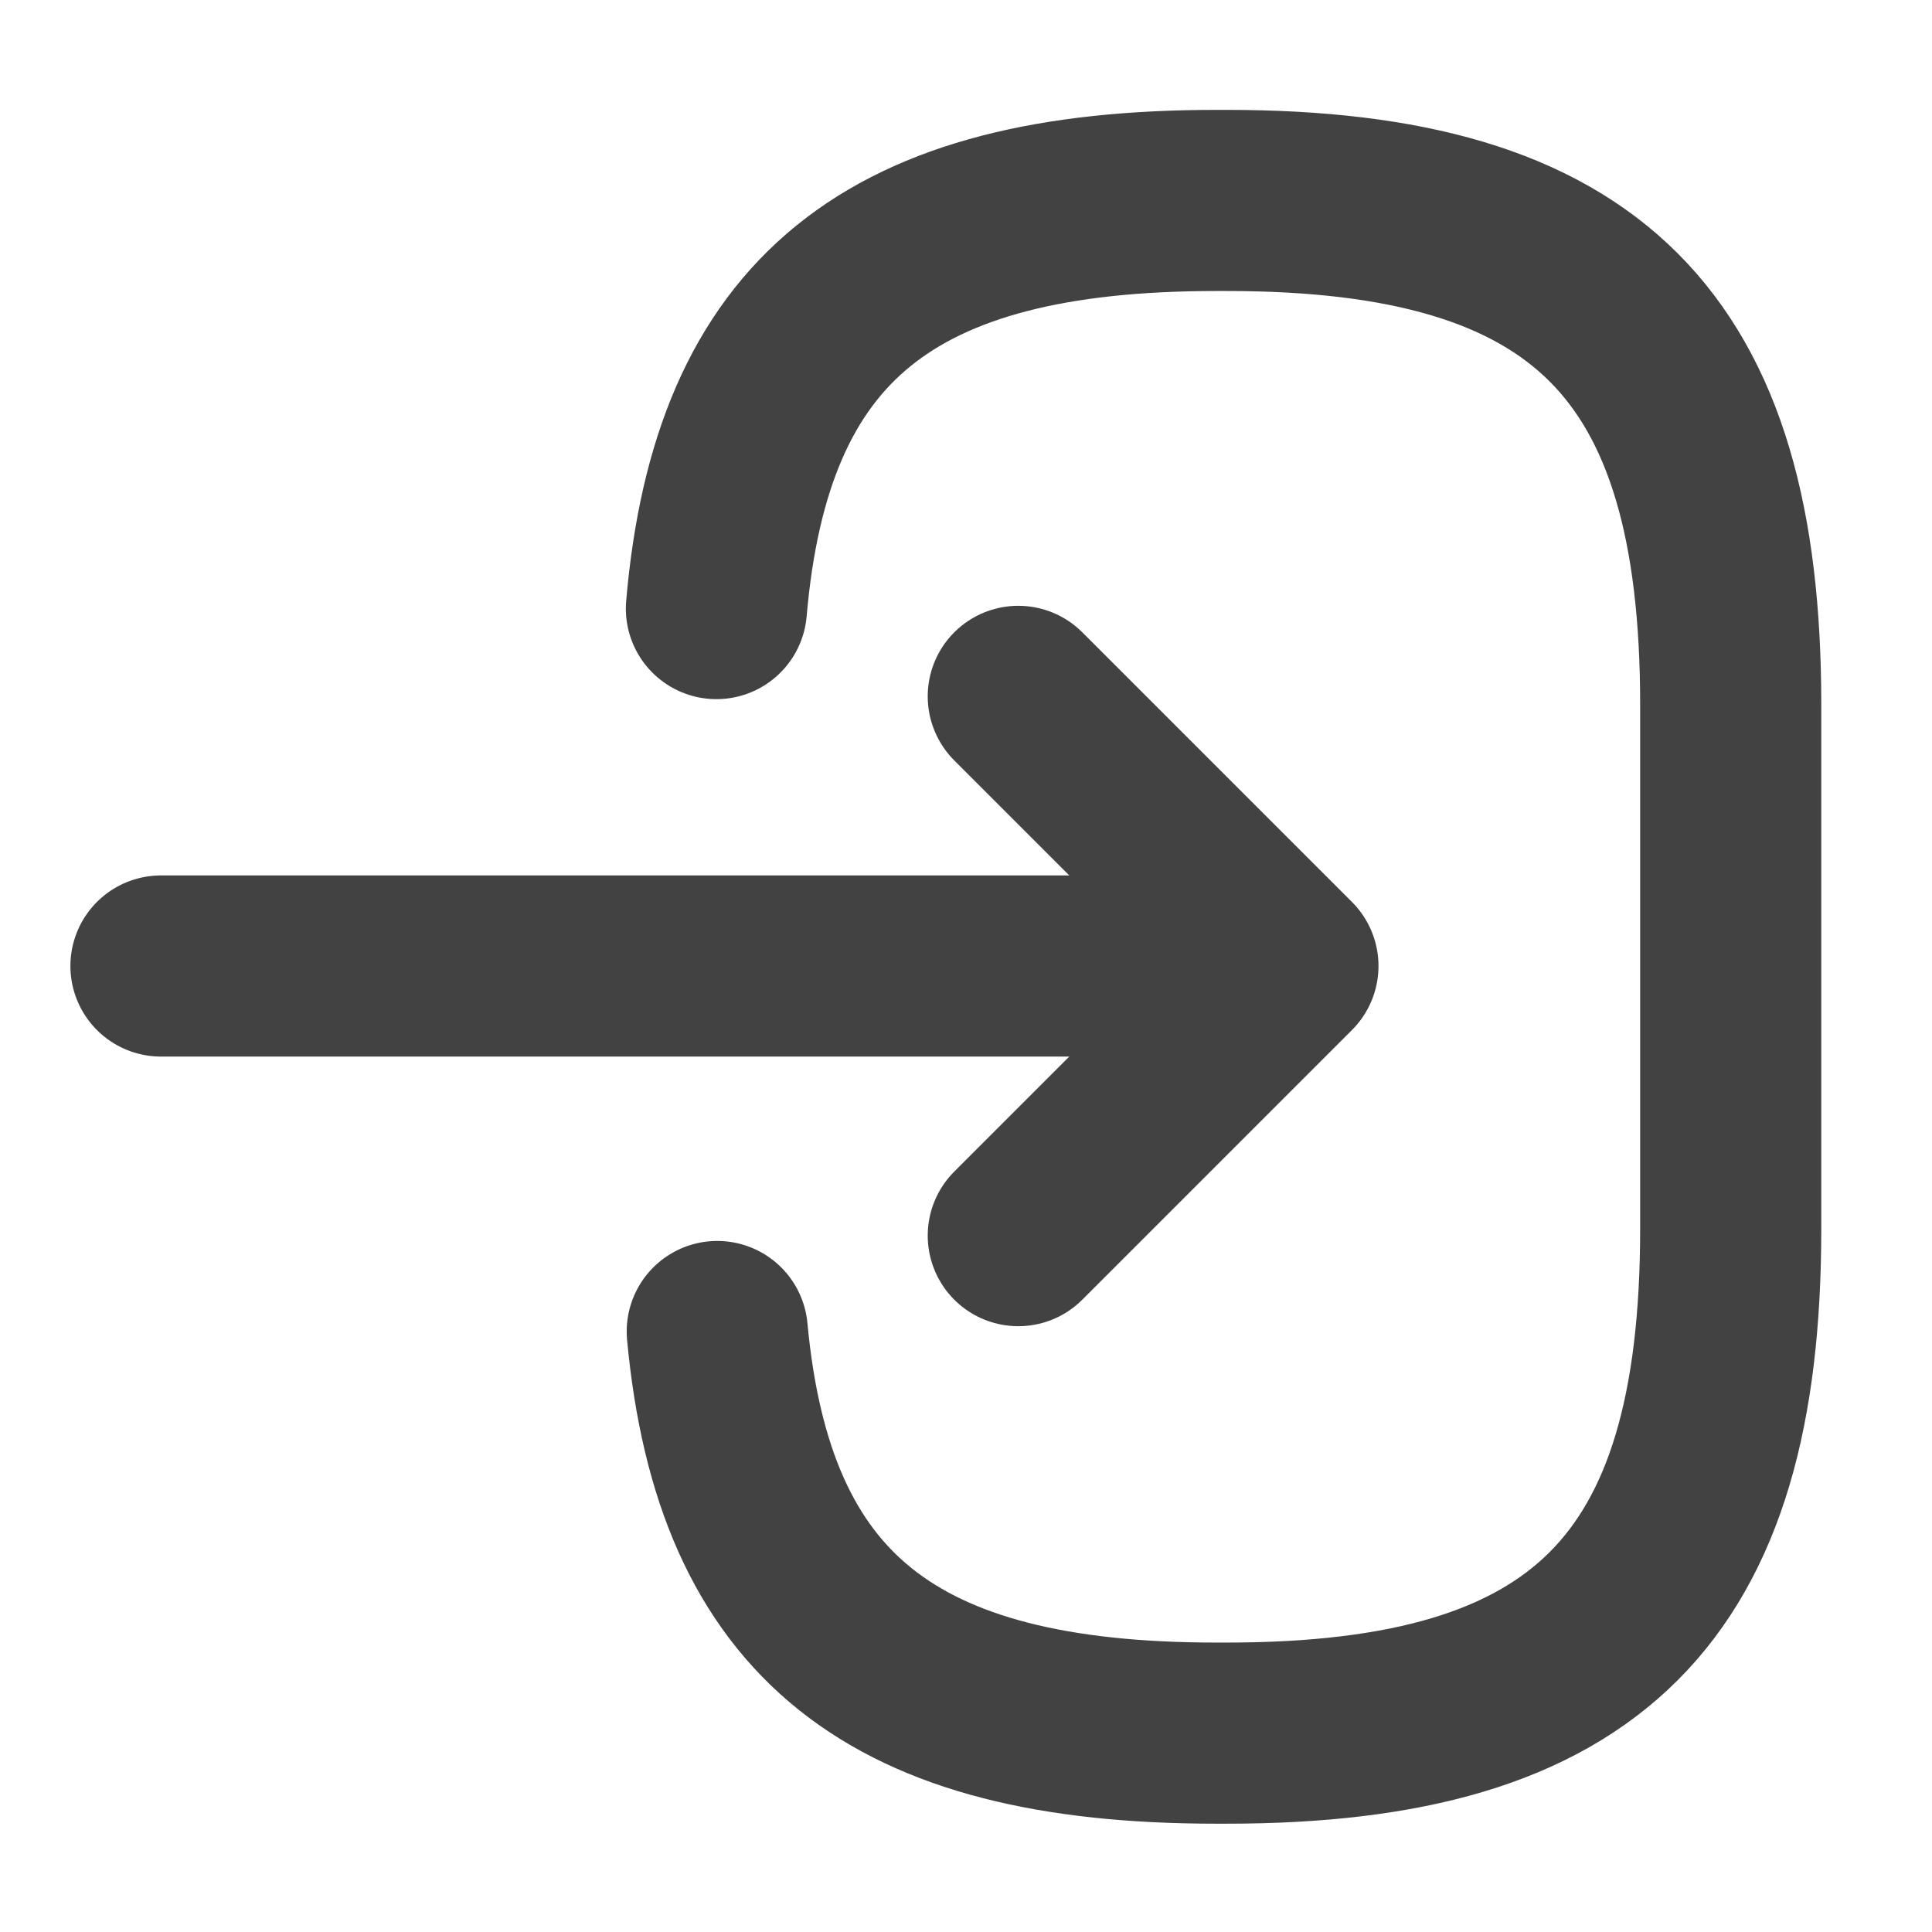
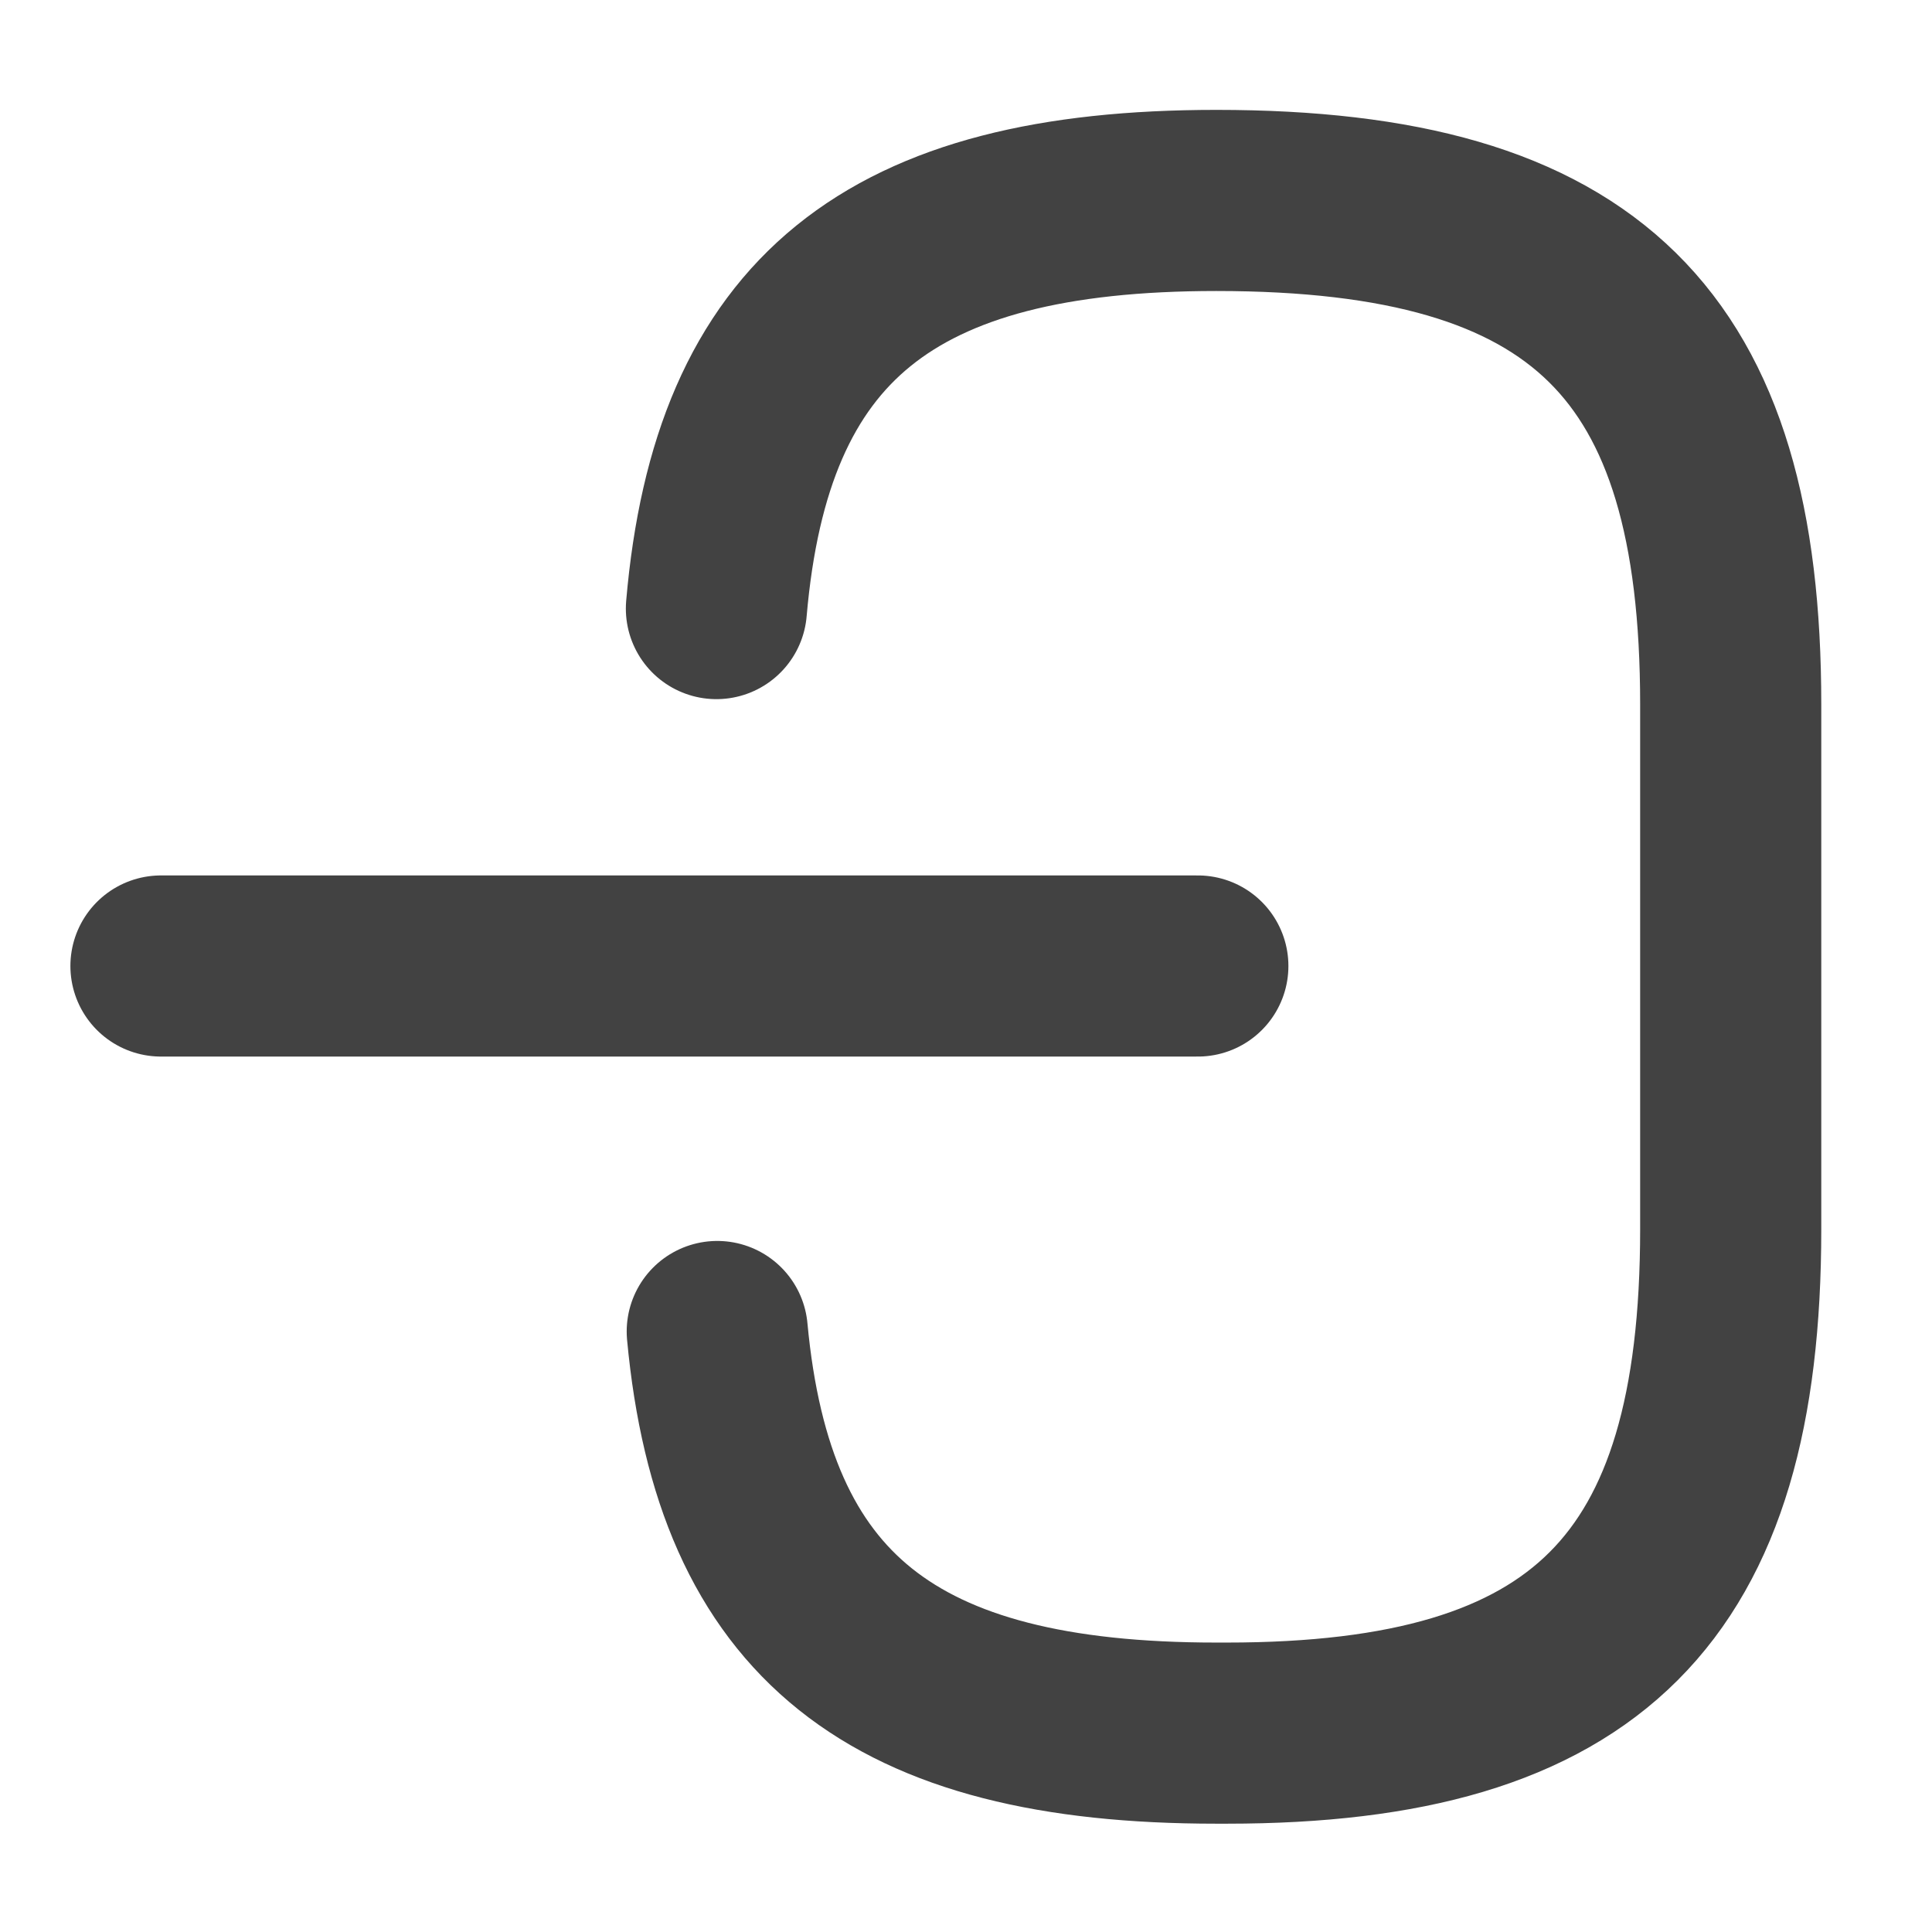
<svg xmlns="http://www.w3.org/2000/svg" width="16" height="16" viewBox="0 0 16 16" fill="none">
-   <path d="M5.933 5.04C6.14 2.64 7.373 1.66 10.073 1.66H10.16C13.14 1.66 14.333 2.853 14.333 5.833V10.18C14.333 13.16 13.14 14.353 10.16 14.353H10.073C7.393 14.353 6.16 13.387 5.94 11.027" stroke="#424242" stroke-width="1.5" stroke-linecap="round" stroke-linejoin="round" />
+   <path d="M5.933 5.04C6.14 2.64 7.373 1.66 10.073 1.66C13.14 1.66 14.333 2.853 14.333 5.833V10.18C14.333 13.16 13.14 14.353 10.16 14.353H10.073C7.393 14.353 6.16 13.387 5.94 11.027" stroke="#424242" stroke-width="1.5" stroke-linecap="round" stroke-linejoin="round" />
  <path d="M1.333 8H9.92" stroke="#424242" stroke-width="1.5" stroke-linecap="round" stroke-linejoin="round" />
-   <path d="M8.433 5.767L10.666 8L8.433 10.233" stroke="#424242" stroke-width="1.5" stroke-linecap="round" stroke-linejoin="round" />
</svg>